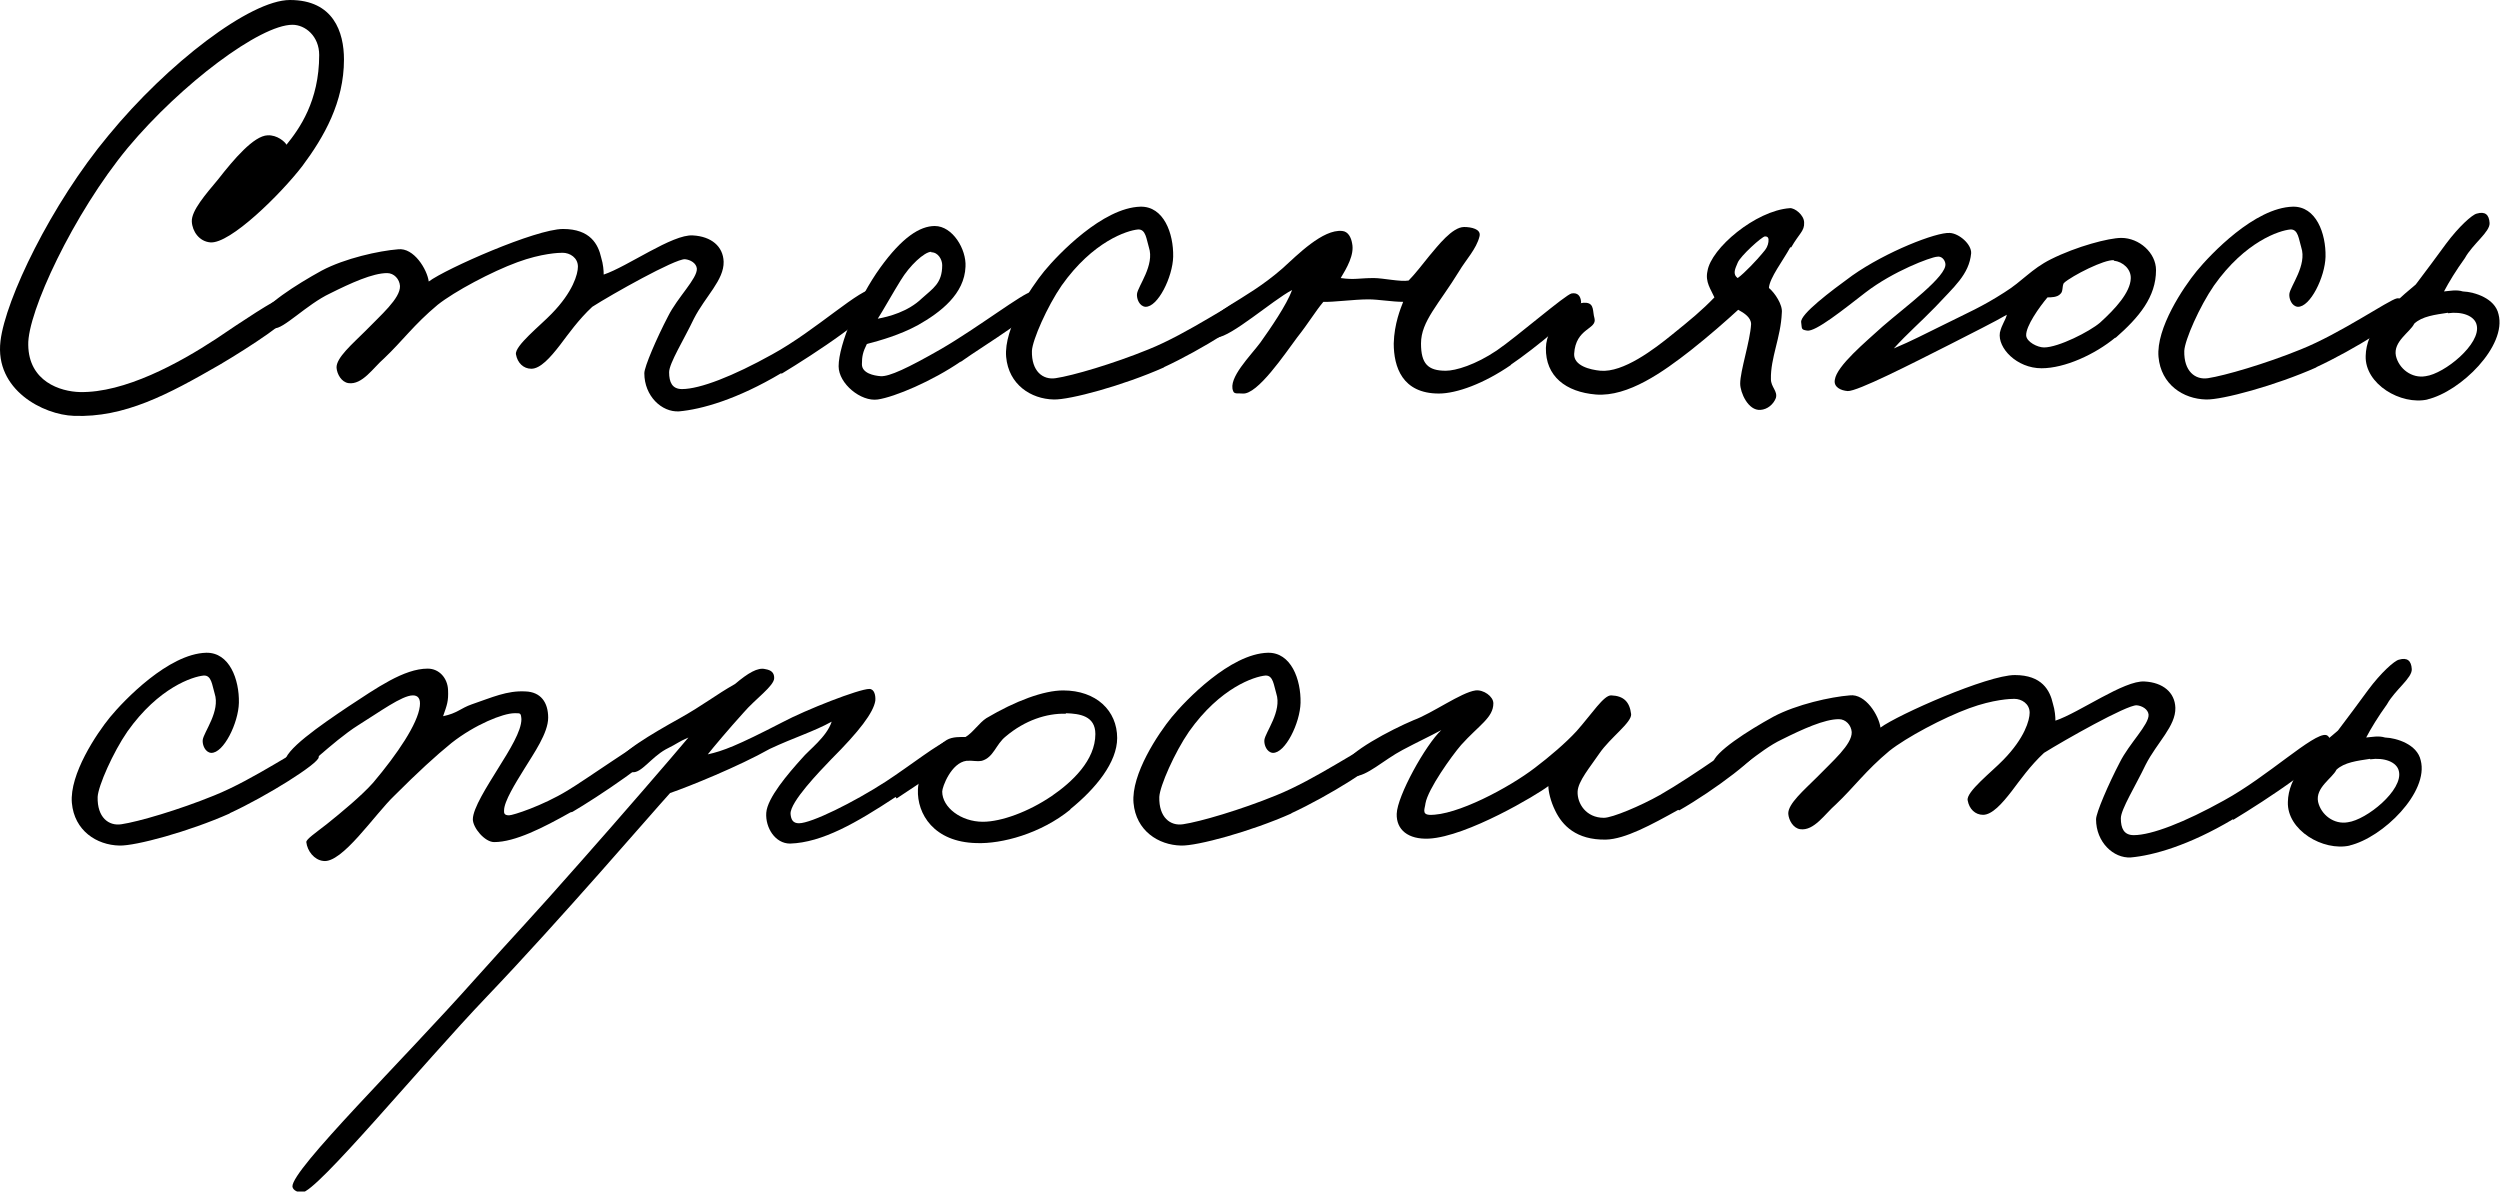
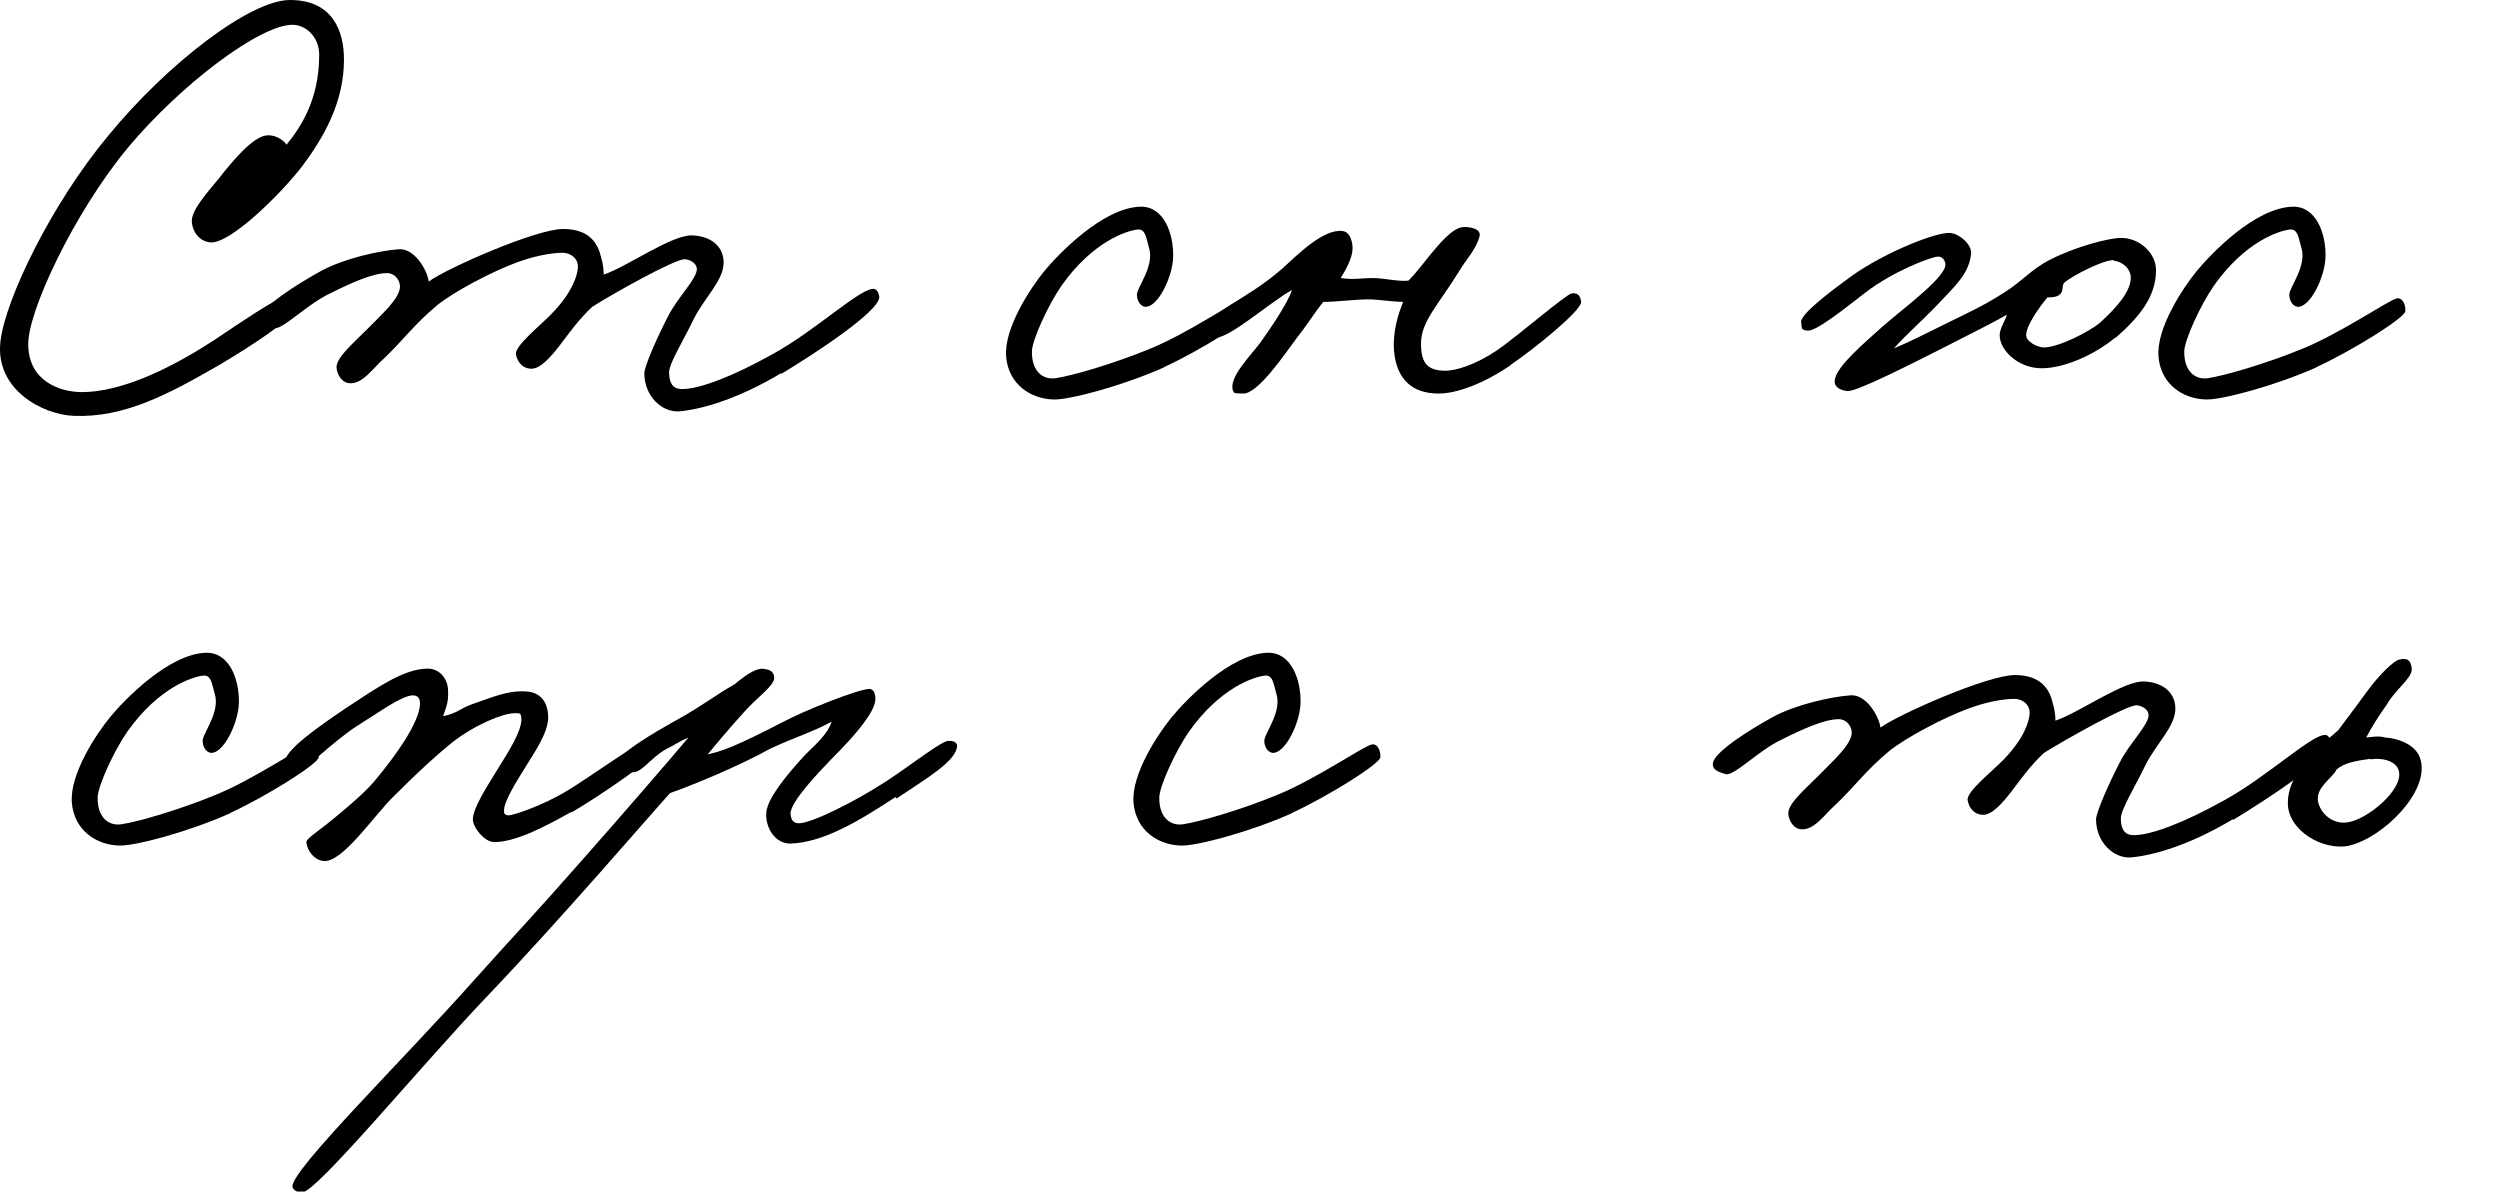
<svg xmlns="http://www.w3.org/2000/svg" id="_Слой_2" data-name="Слой 2" viewBox="0 0 50.44 24.04">
  <defs>
    <style> .cls-1 { stroke-width: 0px; } </style>
  </defs>
  <g id="_Слой_1-2" data-name="Слой 1">
    <g>
      <path class="cls-1" d="M6.1,3.35c-.43.56-1.46,1.58-1.86,1.54-.22-.02-.36-.22-.37-.42-.01-.22.28-.55.53-.85.32-.41.72-.88,1-.89.19-.01.35.13.38.19.26-.32.66-.88.66-1.81,0-.38-.28-.61-.54-.61-.65,0-2.24,1.19-3.32,2.48-1.1,1.33-2.03,3.33-2.01,3.98.01.74.65.94,1.04.95.9.02,2-.58,2.76-1.08.5-.34,1.18-.79,1.32-.82.07-.01.17.08.2.28.02.14-.85.71-1.46,1.07-1.04.6-1.92,1.07-2.94,1.03-.61-.02-1.6-.52-1.48-1.51.1-.84,1.02-2.76,2.18-4.15C3.38,1.28,5.05,0,5.85,0c.88,0,1.09.65,1.09,1.2,0,.86-.4,1.56-.84,2.15Z" />
      <path class="cls-1" d="M15.76,7.53c-.89.53-1.61.73-2.06.77-.35.02-.7-.31-.7-.77,0-.13.25-.71.48-1.15.19-.38.59-.76.58-.96-.01-.11-.13-.18-.24-.19-.2-.01-1.48.71-1.87.96-.28.26-.49.56-.65.77-.2.26-.4.48-.58.48-.16,0-.28-.12-.31-.29s.49-.58.72-.82c.43-.44.53-.8.53-.95,0-.18-.16-.28-.31-.28-.07,0-.42.01-.91.19-.52.19-1.27.59-1.61.86-.48.4-.71.73-1.08,1.08-.22.19-.44.54-.72.5-.14-.02-.23-.18-.24-.31-.01-.2.32-.48.58-.74.31-.32.71-.66.7-.91-.01-.14-.12-.26-.26-.26-.29,0-.73.2-1.15.41-.47.22-.96.74-1.13.7-.13-.04-.28-.08-.26-.22.02-.22.71-.66,1.22-.94.47-.25,1.16-.4,1.54-.43.32-.04.59.41.62.65.35-.26,2.16-1.06,2.71-1.06s.71.31.77.58c.04.13.05.26.05.34.48-.16,1.39-.82,1.8-.79.37.02.61.22.62.53.01.37-.37.7-.6,1.15-.2.42-.5.9-.5,1.08,0,.2.06.34.26.34.36,0,1.03-.26,1.82-.7.88-.48,1.81-1.37,2.06-1.32.06.01.1.11.1.17-.02.3-1.31,1.14-1.97,1.54Z" />
-       <path class="cls-1" d="M19.39,7.29c-.58.4-1.34.72-1.68.77-.34.05-.79-.32-.79-.67,0-.44.4-1.38.84-1.99.44-.61.8-.84,1.1-.84.36,0,.64.47.62.82-.02.55-.5.92-.96,1.18-.37.2-.76.31-1.03.38-.08.16-.1.25-.1.41,0,.18.24.23.38.24.17.01.54-.16,1.22-.55.74-.43,1.68-1.15,1.82-1.15.07,0,.18-.01.17.17-.01.25-1.06.86-1.61,1.25ZM18.79,5.08c-.14,0-.44.28-.62.58-.12.19-.38.65-.46.77.22-.04.61-.14.89-.41.22-.2.41-.3.41-.67,0-.11-.08-.26-.22-.26Z" />
      <path class="cls-1" d="M23.49,7.41c-.83.37-1.91.66-2.23.65-.46-.01-.91-.3-.96-.86-.05-.58.5-1.4.77-1.73.28-.34,1.18-1.28,1.94-1.3.47-.01.67.54.66,1.01-.01.41-.31,1.02-.56,1.01-.12-.01-.18-.16-.17-.26.02-.16.36-.58.24-.94-.05-.16-.06-.37-.22-.36-.22.02-.91.24-1.54,1.13-.29.42-.59,1.1-.6,1.32-.01.41.22.59.48.55.34-.05,1.16-.29,1.87-.58.8-.32,1.77-1,1.94-1.03.12-.02.18.14.17.26-.01.13-1.04.78-1.8,1.13Z" />
      <path class="cls-1" d="M30.49,7.36c-.55.38-1.1.58-1.46.58-.74,0-.91-.54-.91-1.01.01-.4.14-.71.19-.84-.22,0-.5-.05-.7-.05-.29,0-.73.06-.91.05-.16.19-.3.43-.53.72-.24.32-.8,1.16-1.1,1.13-.07-.01-.17.02-.19-.05-.11-.26.35-.71.55-.98.2-.28.53-.76.64-1.06-.41.22-1.22.94-1.52.96-.07,0-.13-.1-.14-.17-.06-.36.67-.53,1.46-1.22.31-.28.82-.8,1.21-.76.12.01.18.13.2.25.05.23-.11.5-.23.7.28.04.37,0,.67,0,.18,0,.54.08.7.05.13-.13.29-.34.42-.5.17-.2.46-.58.7-.58.14,0,.35.04.31.19-.06.25-.28.48-.41.7-.41.67-.77,1.01-.77,1.46,0,.41.14.55.5.55.2,0,.6-.12,1.03-.41.41-.28,1.39-1.13,1.51-1.15.12-.02.18.05.19.17.02.17-.96.96-1.42,1.27Z" />
-       <path class="cls-1" d="M36.12,4.99c-.14.26-.42.62-.43.82.12.1.28.34.26.5-.02.5-.23.91-.22,1.34,0,.16.14.24.1.38-.05.13-.17.23-.31.24-.25.02-.41-.35-.41-.53,0-.26.2-.85.22-1.2,0-.13-.13-.22-.26-.29-.24.22-.58.52-.96.82-.55.43-1.26.94-1.91.89-.61-.05-1.02-.37-1.01-.94.01-.48.52-.95.82-.91.16.02.12.18.16.31.06.23-.38.19-.41.72-.01.24.32.32.53.34.46.04,1.08-.43,1.46-.74.36-.29.59-.48.84-.74-.07-.16-.19-.31-.14-.53.07-.46.97-1.22,1.66-1.27.1-.01.29.14.29.29.01.17-.1.22-.26.5ZM35.55,5.12c.1-.11.12-.17.13-.24.01-.08-.01-.11-.07-.11s-.5.4-.55.53c-.05.12-.11.23,0,.31.14-.1.4-.38.49-.49Z" />
      <path class="cls-1" d="M42.68,6.81c-.41.34-1.02.62-1.49.62-.5,0-.89-.41-.84-.72.04-.17.11-.24.14-.36-.24.14-.7.37-1.15.6-.79.4-1.87.95-2.06.94-.14-.01-.29-.08-.26-.23.04-.28.62-.76.96-1.07.46-.4,1.31-1.02,1.27-1.27-.01-.08-.08-.16-.17-.14-.13.01-.88.29-1.44.72-.44.34-1.01.8-1.18.77-.13-.02-.1-.04-.12-.17-.02-.16.59-.62,1.03-.94.68-.48,1.7-.88,1.97-.86.19.01.44.23.43.41-.04.43-.35.68-.72,1.08-.31.32-.56.53-.84.84.38-.16.62-.29,1.01-.48.48-.24.77-.36,1.22-.65.37-.23.54-.47.94-.67.52-.26,1.17-.43,1.42-.43.36,0,.7.3.7.65,0,.54-.34.95-.82,1.37ZM42.65,5.25c-.19-.02-.84.31-1.01.46-.04.07-.01.17-.07.22-.06.07-.19.07-.26.07-.16.19-.44.58-.43.77.01.13.23.24.36.24.29,0,.92-.32,1.13-.5.31-.28.61-.61.62-.89.01-.19-.16-.34-.34-.36Z" />
      <path class="cls-1" d="M46.74,7.41c-.83.37-1.91.66-2.23.65-.46-.01-.91-.3-.96-.86-.05-.58.5-1.4.77-1.73.28-.34,1.17-1.28,1.94-1.3.47-.01.67.54.66,1.01-.01.41-.31,1.02-.56,1.01-.12-.01-.18-.16-.17-.26.02-.16.36-.58.24-.94-.05-.16-.06-.37-.22-.36-.22.02-.91.24-1.54,1.13-.29.42-.59,1.1-.6,1.32-.01.41.22.59.48.55.33-.05,1.16-.29,1.87-.58.8-.32,1.78-1,1.94-1.03.12-.02.18.14.17.26-.01.13-1.04.78-1.8,1.13Z" />
-       <path class="cls-1" d="M48.98,8.06c-.54.12-1.27-.31-1.25-.88.01-.49.4-.94,1.01-1.44.22-.29.42-.56.61-.82.26-.35.53-.59.62-.61.17-.05.25.02.26.19.01.18-.34.42-.5.71-.18.25-.32.48-.42.67.12-.01.25-.04.38,0,.24.01.65.14.72.46.17.64-.76,1.56-1.44,1.72ZM49.39,6.31c-.26.04-.52.07-.68.22-.08.17-.43.36-.37.65.06.26.32.46.6.41.38-.05,1.12-.65,1.03-1.03-.04-.19-.3-.28-.58-.24Z" />
      <path class="cls-1" d="M4.64,16.41c-.83.37-1.91.66-2.23.65-.46-.01-.91-.3-.96-.86-.05-.58.5-1.4.77-1.73.28-.34,1.18-1.28,1.94-1.3.47-.01.67.54.66,1.01-.01.41-.31,1.02-.56,1.01-.12-.01-.18-.16-.17-.26.02-.16.36-.58.24-.94-.05-.16-.06-.37-.22-.36-.22.02-.91.24-1.54,1.13-.29.42-.59,1.1-.6,1.32-.01.41.22.59.48.55.34-.05,1.16-.29,1.87-.58.8-.32,1.77-1,1.94-1.03.12-.02.18.14.17.26-.01.13-1.04.78-1.8,1.13Z" />
      <path class="cls-1" d="M11.51,16.39c-.55.31-1.12.6-1.54.6-.19,0-.43-.29-.43-.46,0-.22.29-.67.5-1.01.25-.4.48-.77.48-1.01-.01-.13-.02-.12-.14-.12-.23,0-.8.23-1.27.6-.32.26-.68.59-1.15,1.06-.4.38-1.06,1.38-1.44,1.32-.18-.02-.32-.2-.34-.38,0-.06.18-.18.41-.36.3-.24.71-.58.94-.84.49-.58.9-1.19.94-1.54.02-.16-.04-.22-.14-.22-.22,0-.68.34-1.1.6-.54.34-1.16,1-1.29.98-.1-.01-.18-.11-.19-.22-.04-.24.72-.76,1.27-1.13.58-.38,1.13-.77,1.61-.77.23,0,.4.19.41.43.01.23-.02.3-.1.53.29-.06.35-.16.58-.24.41-.14.71-.28,1.08-.26.31.01.46.22.46.53s-.29.72-.48,1.03c-.18.29-.41.66-.41.84,0,.04-.01.1.1.1.08,0,.67-.19,1.18-.5.32-.19,1.54-1.04,1.63-1.06.11-.01.22.06.22.17,0,.2-1.27,1.04-1.75,1.32Z" />
      <path class="cls-1" d="M18.07,16.08c-.79.52-1.48.92-2.13.94-.3,0-.5-.32-.48-.62s.44-.79.72-1.1c.14-.17.5-.43.6-.74-.36.2-.76.32-1.25.55-.62.35-1.63.76-2.01.89-.4.44-2.21,2.55-3.69,4.1-1.32,1.38-3.45,3.97-3.74,3.96-.07,0-.18-.04-.19-.12-.02-.34,2.23-2.55,3.67-4.17.84-.94,1.15-1.25,2.16-2.4.71-.8,1.86-2.13,2.16-2.49-.23.1-.18.1-.46.24-.3.17-.49.48-.67.46-.11-.01-.18-.11-.24-.22-.07-.14.64-.56,1.18-.86.5-.28.74-.48,1.13-.7.26-.22.46-.34.61-.3.12.02.18.07.18.18,0,.16-.38.42-.62.7-.29.32-.61.7-.72.84.31-.07.58-.17,1.51-.65.47-.25,1.54-.67,1.75-.67.1,0,.13.13.12.24-.04.24-.32.61-.89,1.18-.24.25-.83.86-.82,1.1.01.12.05.19.17.19.25,0,1.1-.42,1.75-.84.49-.32,1.1-.8,1.25-.82.08-.01.19.01.19.1-.01.31-.66.68-1.22,1.06Z" />
-       <path class="cls-1" d="M21.6,16.33c-.6.49-1.39.7-1.9.68-.86-.02-1.2-.59-1.18-1.08.01-.3.22-.78.58-1,.12-.07.28-.06.38-.06.14-.08.28-.29.42-.38.59-.35,1.16-.56,1.55-.56.67,0,1.09.41,1.09.96,0,.49-.43,1.02-.95,1.44ZM21.5,14.4c-.38-.01-.82.13-1.21.46-.2.16-.24.42-.48.49-.12.02-.17-.01-.31,0-.31.04-.49.53-.49.62,0,.32.38.61.82.61.37,0,.92-.2,1.39-.52.41-.28.88-.72.88-1.25,0-.37-.32-.41-.59-.42Z" />
      <path class="cls-1" d="M26.06,16.41c-.83.37-1.91.66-2.23.65-.46-.01-.91-.3-.96-.86-.05-.58.5-1.4.77-1.73.28-.34,1.18-1.28,1.94-1.3.47-.01.67.54.66,1.01-.01.41-.31,1.02-.56,1.01-.12-.01-.18-.16-.17-.26.02-.16.36-.58.24-.94-.05-.16-.06-.37-.22-.36-.22.02-.91.24-1.54,1.13-.29.42-.59,1.1-.6,1.32-.01.41.22.59.48.55.34-.05,1.16-.29,1.87-.58.8-.32,1.77-1,1.94-1.03.12-.02.18.14.17.26-.01.13-1.04.78-1.8,1.13Z" />
-       <path class="cls-1" d="M33.86,16.34c-.54.3-1.07.59-1.46.6-.6.01-.88-.29-1.02-.58-.1-.2-.14-.4-.14-.5-.22.17-1.64,1.02-2.41,1.06-.42.02-.66-.18-.65-.5.01-.36.58-1.39.9-1.69-.22.12-.48.24-.78.4-.38.2-.73.54-.98.53-.12-.01-.2-.11-.19-.22.04-.25.94-.72,1.39-.91.38-.14.96-.56,1.25-.6.16-.02.36.12.36.26,0,.29-.29.44-.65.84-.19.22-.67.89-.72,1.18-.01.1-.08.22.08.23.54.02,1.61-.55,2.13-.95.29-.22.62-.5.84-.74.31-.35.55-.73.7-.72.25.01.37.13.4.38.01.17-.42.47-.64.79-.19.28-.43.56-.44.77-.01.24.17.53.53.53.17,0,.74-.24,1.13-.46.7-.4,1.68-1.12,1.79-1.18.16-.08.2.05.24.19.04.17-.94.9-1.64,1.3Z" />
      <path class="cls-1" d="M45.05,16.53c-.89.53-1.61.73-2.06.77-.35.02-.7-.31-.7-.77,0-.13.25-.71.48-1.15.19-.38.59-.76.58-.96-.01-.11-.13-.18-.24-.19-.2-.01-1.47.71-1.87.96-.28.26-.49.56-.65.77-.2.26-.4.48-.58.48-.16,0-.28-.12-.31-.29-.04-.17.49-.58.72-.82.43-.44.53-.8.53-.95,0-.18-.16-.28-.31-.28-.07,0-.42.01-.91.19-.52.19-1.27.59-1.61.86-.48.4-.71.73-1.08,1.08-.22.19-.44.54-.72.5-.14-.02-.23-.18-.24-.31-.01-.2.32-.48.58-.74.31-.32.71-.66.7-.91-.01-.14-.12-.26-.26-.26-.29,0-.73.2-1.15.41-.47.22-.96.74-1.13.7-.13-.04-.28-.08-.26-.22.02-.22.71-.66,1.22-.94.47-.25,1.16-.4,1.54-.43.32-.04.59.41.62.65.35-.26,2.16-1.06,2.71-1.06s.71.31.77.58c.04.13.05.26.05.34.48-.16,1.39-.82,1.8-.79.37.02.61.22.62.53.01.37-.37.7-.6,1.15-.2.42-.5.9-.5,1.08,0,.2.06.34.26.34.36,0,1.03-.26,1.82-.7.88-.48,1.81-1.37,2.06-1.32.06.01.1.11.1.17-.02.3-1.31,1.14-1.97,1.54Z" />
      <path class="cls-1" d="M47.41,17.06c-.54.12-1.27-.31-1.25-.88.01-.49.4-.94,1.01-1.44.22-.29.42-.56.61-.82.26-.35.53-.59.62-.61.17-.05.25.02.26.19.01.18-.34.42-.5.71-.18.25-.32.48-.42.67.12-.01.25-.04.38,0,.24.01.65.14.72.46.17.64-.76,1.56-1.44,1.72ZM47.82,15.31c-.26.04-.52.07-.68.22-.08.17-.43.36-.37.65.06.26.32.46.6.41.38-.05,1.12-.65,1.03-1.03-.04-.19-.3-.28-.58-.24Z" />
    </g>
  </g>
</svg>